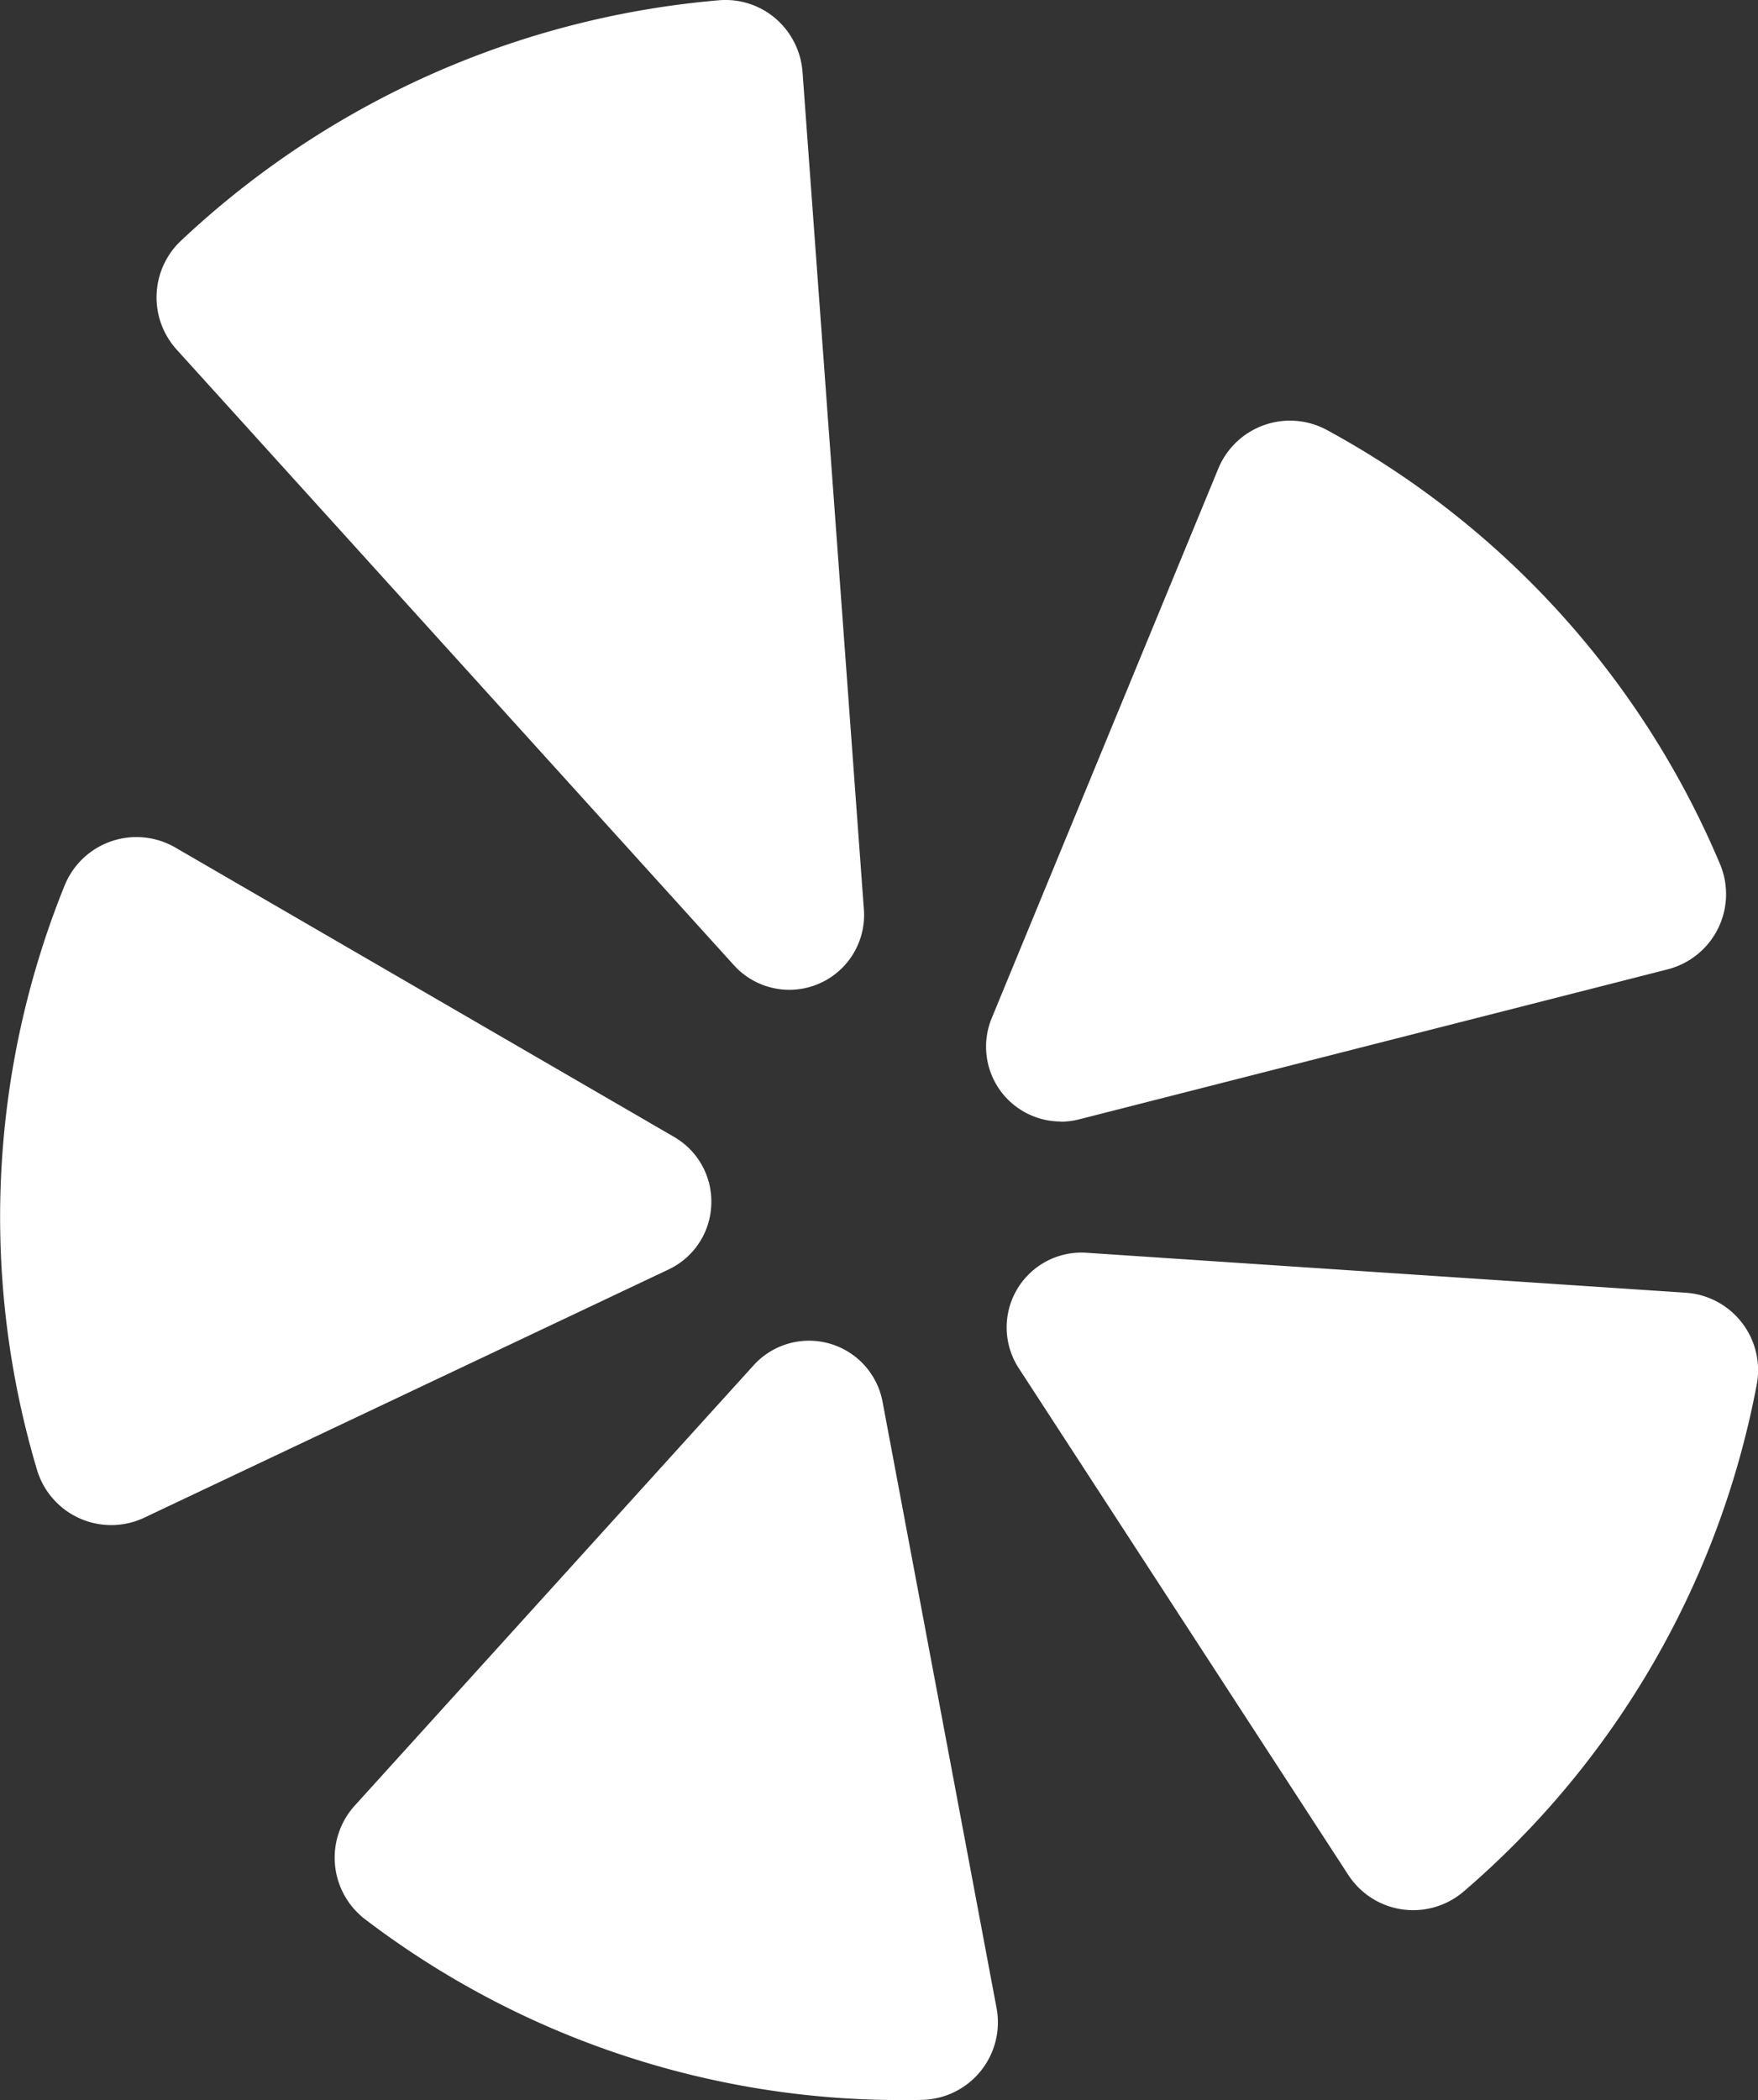
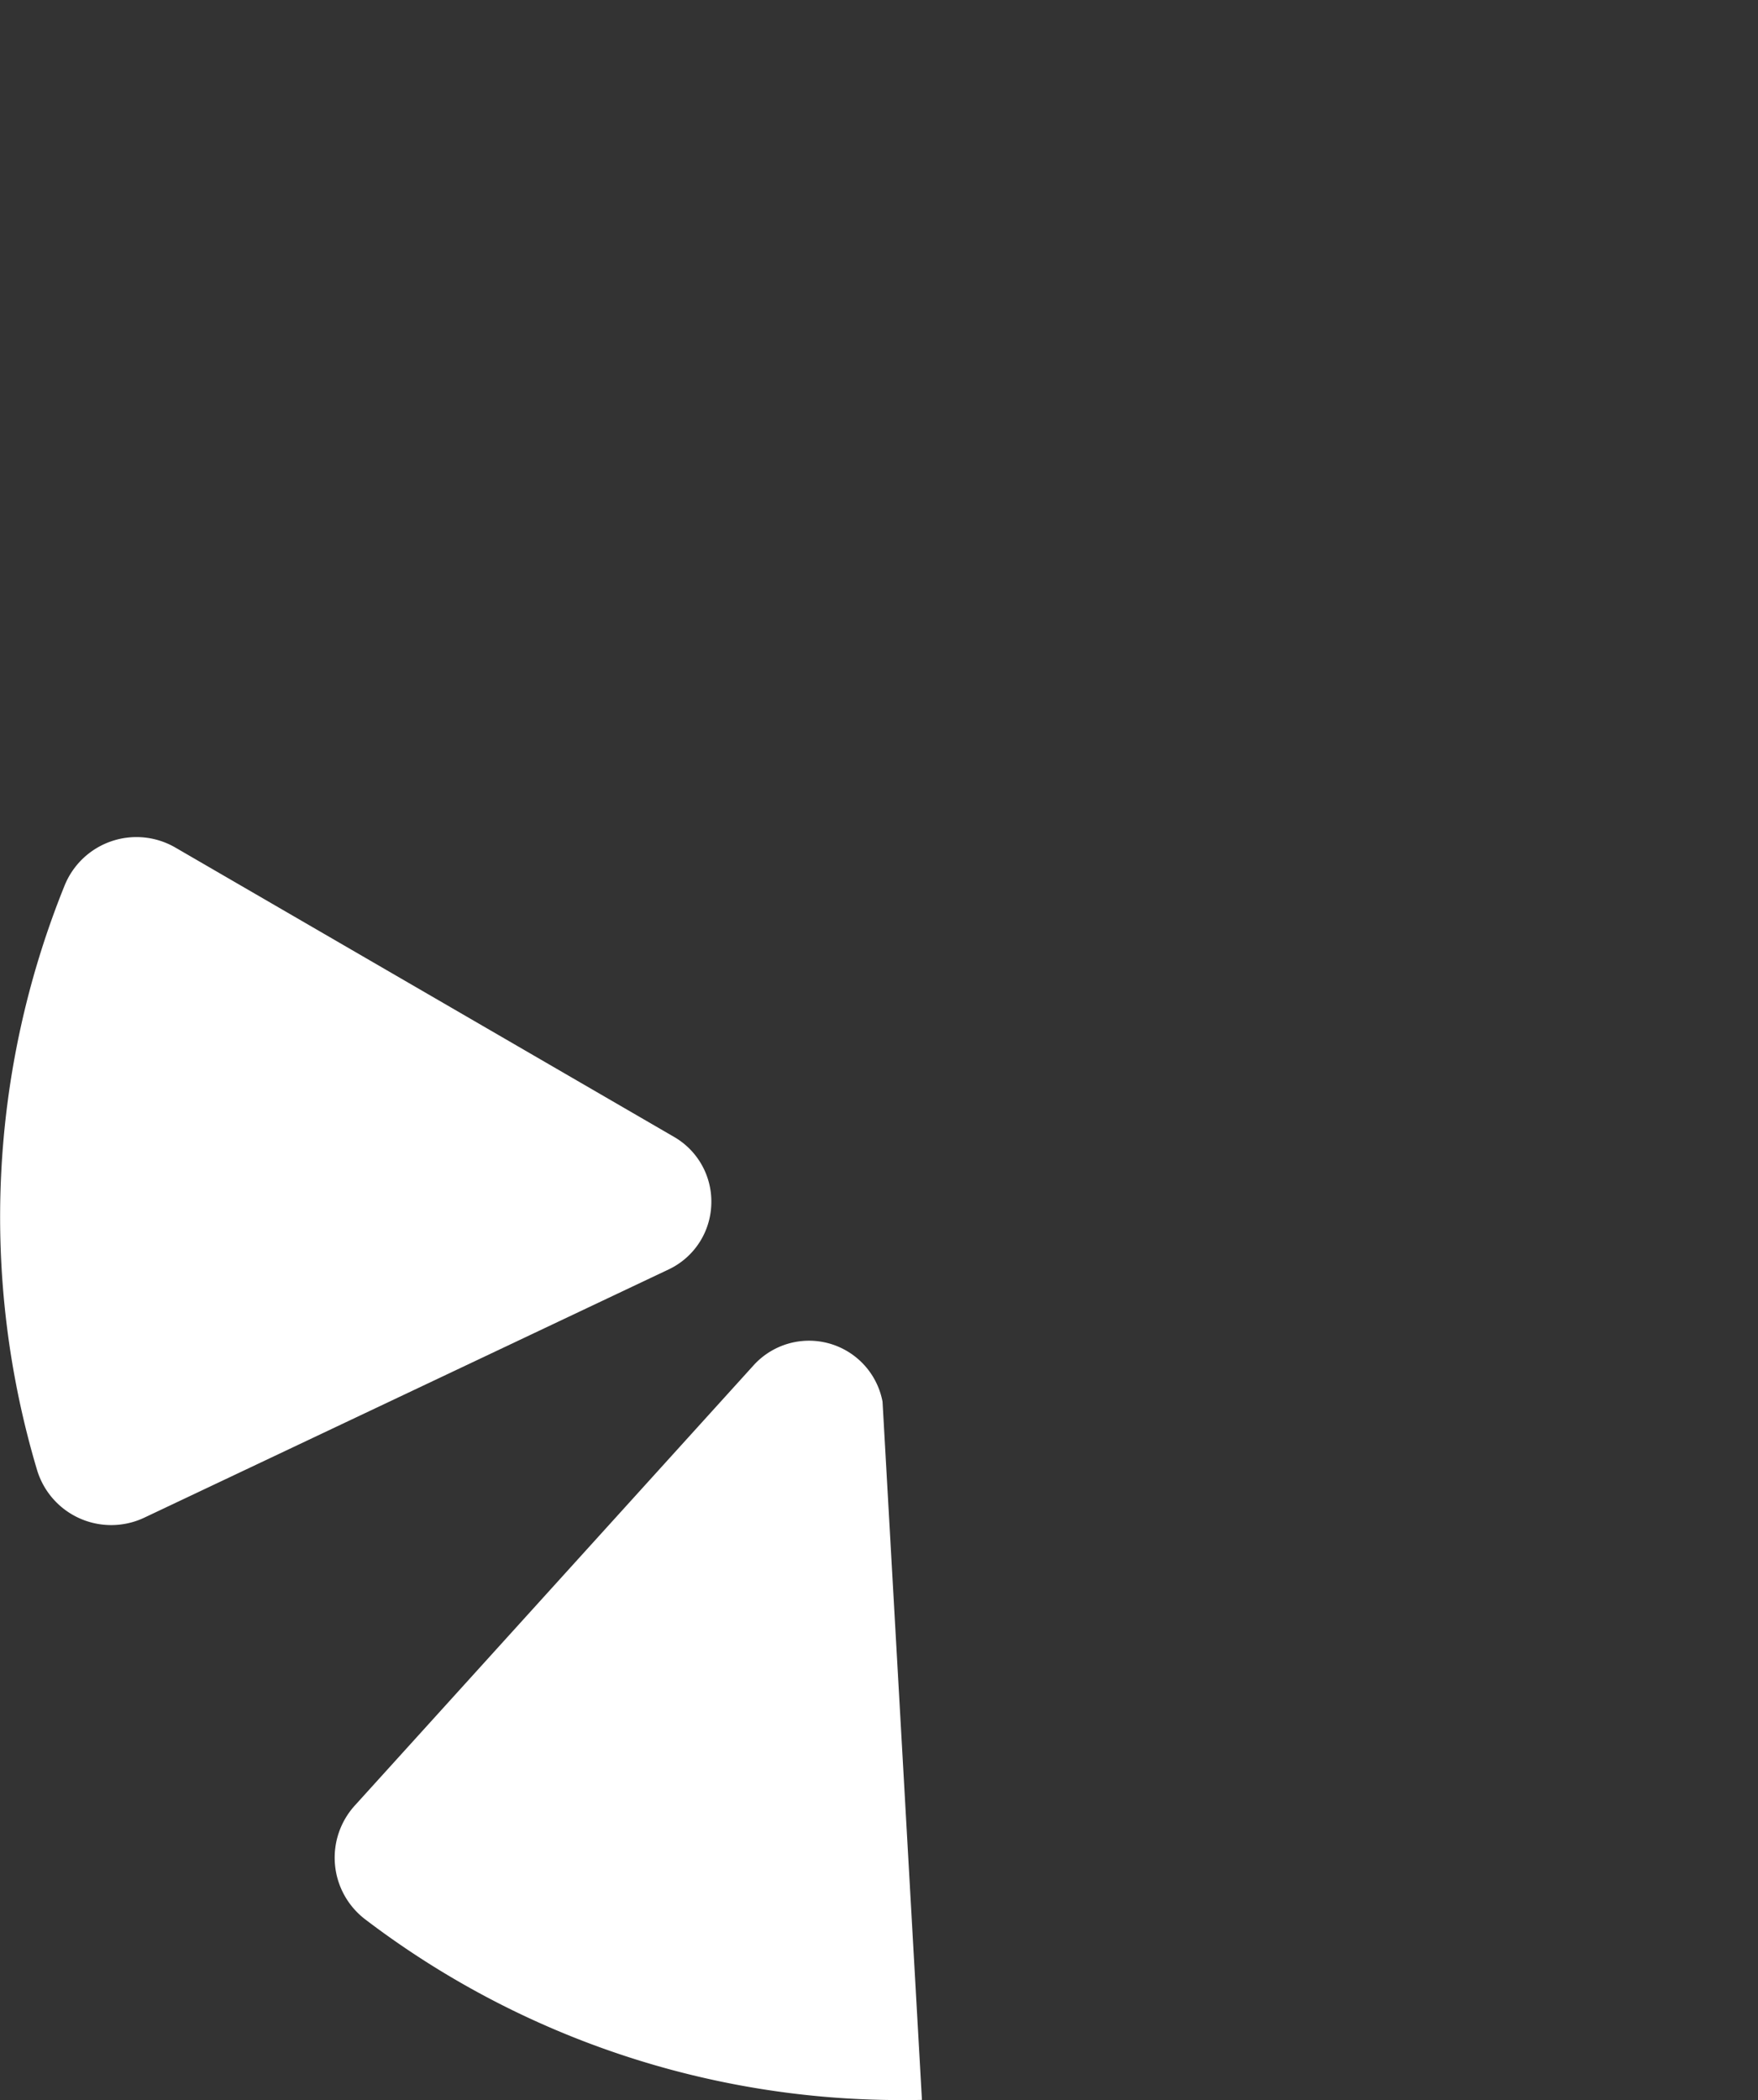
<svg xmlns="http://www.w3.org/2000/svg" viewBox="0 0 534.51 638.44">
  <rect x="0" y="0" width="534.51" height="638.44" fill="#333333" stroke="none" />
  <defs>
    <style>.cls-1{fill:#fff;}</style>
  </defs>
  <g id="Layer_2" data-name="Layer 2">
    <g id="Layer_1-2" data-name="Layer 1">
-       <path class="cls-1" d="M268.33,426.12a22.74,22.74,0,0,0-39.2-11.06L107.85,548.93a23.58,23.58,0,0,0,3.28,34.64,268.69,268.69,0,0,0,163.43,54.87c1.91,0,3.84,0,5.75-.06A23.57,23.57,0,0,0,303,610.47Z" />
-       <path class="cls-1" d="M223.13,293.42a22.73,22.73,0,0,0,39.53-16.91L244,21.84a23.7,23.7,0,0,0-8.2-16.21A23.34,23.34,0,0,0,218.61.08,272.37,272.37,0,0,0,54.9,73.3a23.67,23.67,0,0,0-1.26,32.9Z" />
-       <path class="cls-1" d="M529.6,402.09A23.53,23.53,0,0,0,512.52,393l-182.2-12.15a22.74,22.74,0,0,0-20.58,35.08L409.94,570a23.58,23.58,0,0,0,16.44,10.48,24.4,24.4,0,0,0,3.3.23,23.59,23.59,0,0,0,15.44-5.76,268.83,268.83,0,0,0,89-154A23.59,23.59,0,0,0,529.6,402.09Z" />
-       <path class="cls-1" d="M322.48,341a22.49,22.49,0,0,0,5.67-.72l178.92-45.6a23.59,23.59,0,0,0,15.85-32.08A268.92,268.92,0,0,0,403.54,130.78a23.58,23.58,0,0,0-33.12,11.67l-68.9,167.09a22.75,22.75,0,0,0,21,31.41Z" />
+       <path class="cls-1" d="M268.33,426.12a22.74,22.74,0,0,0-39.2-11.06L107.85,548.93a23.58,23.58,0,0,0,3.28,34.64,268.69,268.69,0,0,0,163.43,54.87c1.91,0,3.84,0,5.75-.06Z" />
      <path class="cls-1" d="M216.26,366.27A22.67,22.67,0,0,0,205,345.66l-151.69-88a23.57,23.57,0,0,0-33.71,11.65,268.87,268.87,0,0,0-8.39,177.39,23.55,23.55,0,0,0,32.69,14.67l159.42-75.46A22.66,22.66,0,0,0,216.26,366.27Z" />
    </g>
  </g>
</svg>